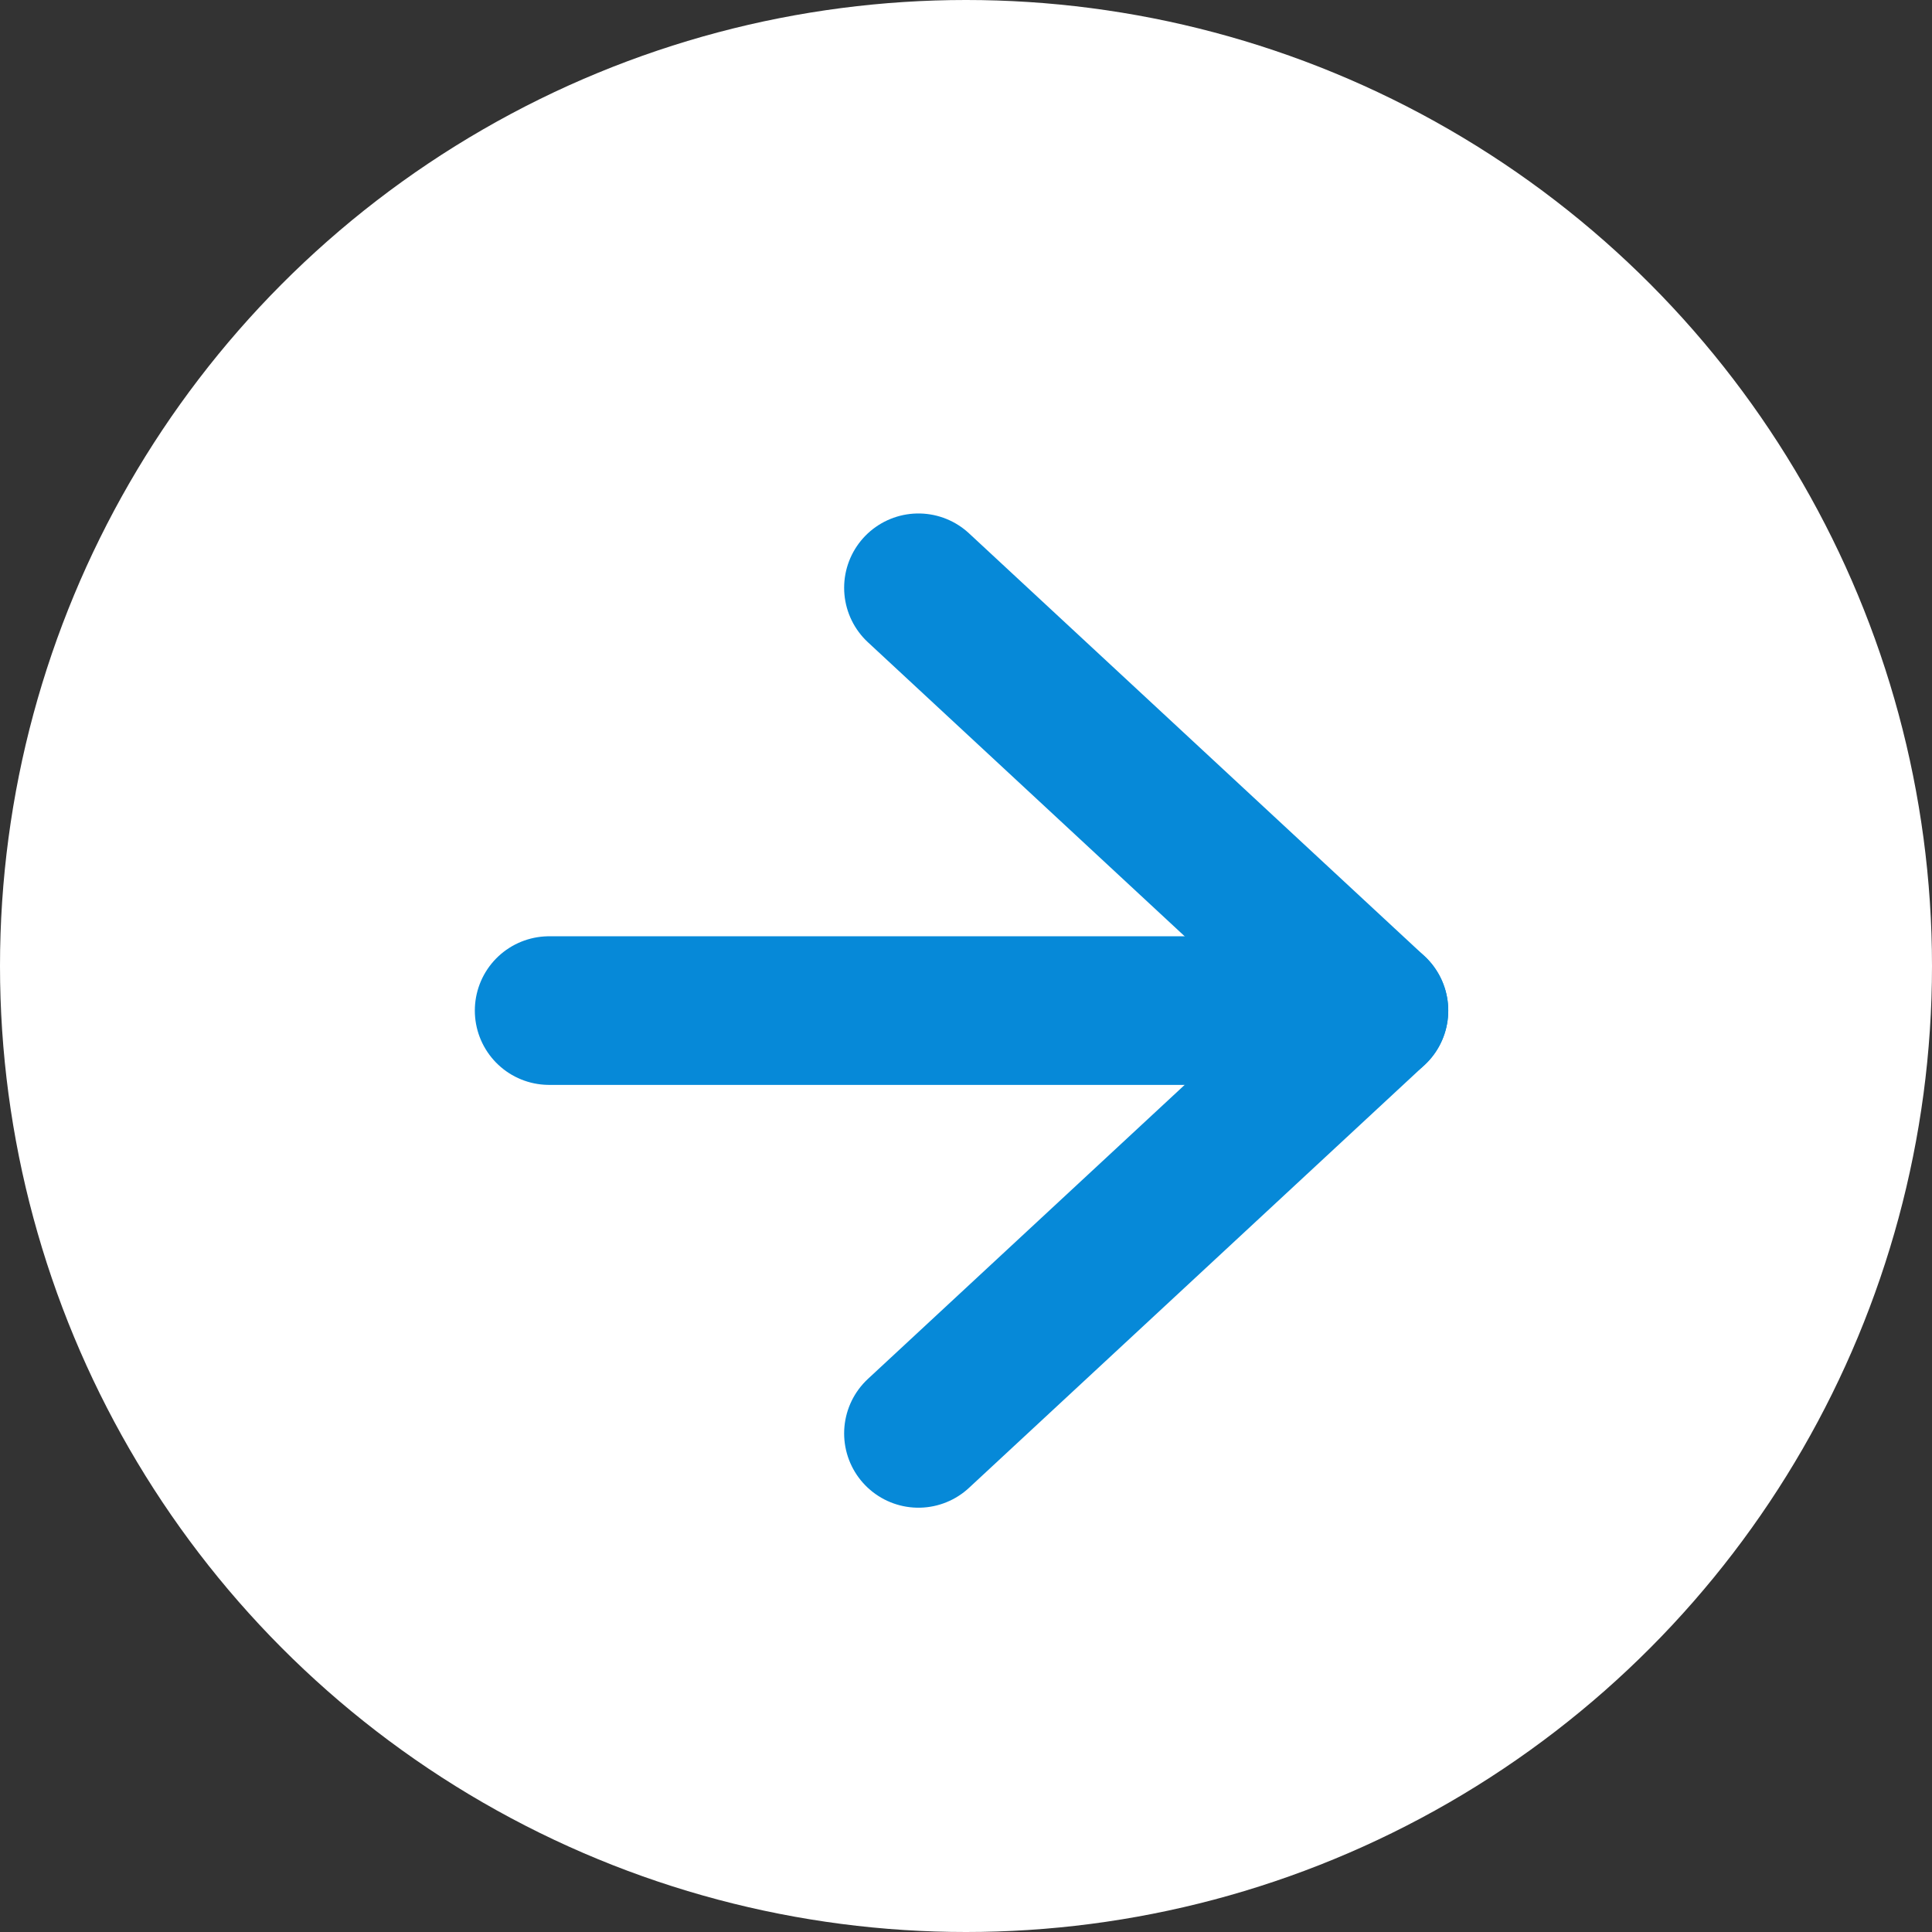
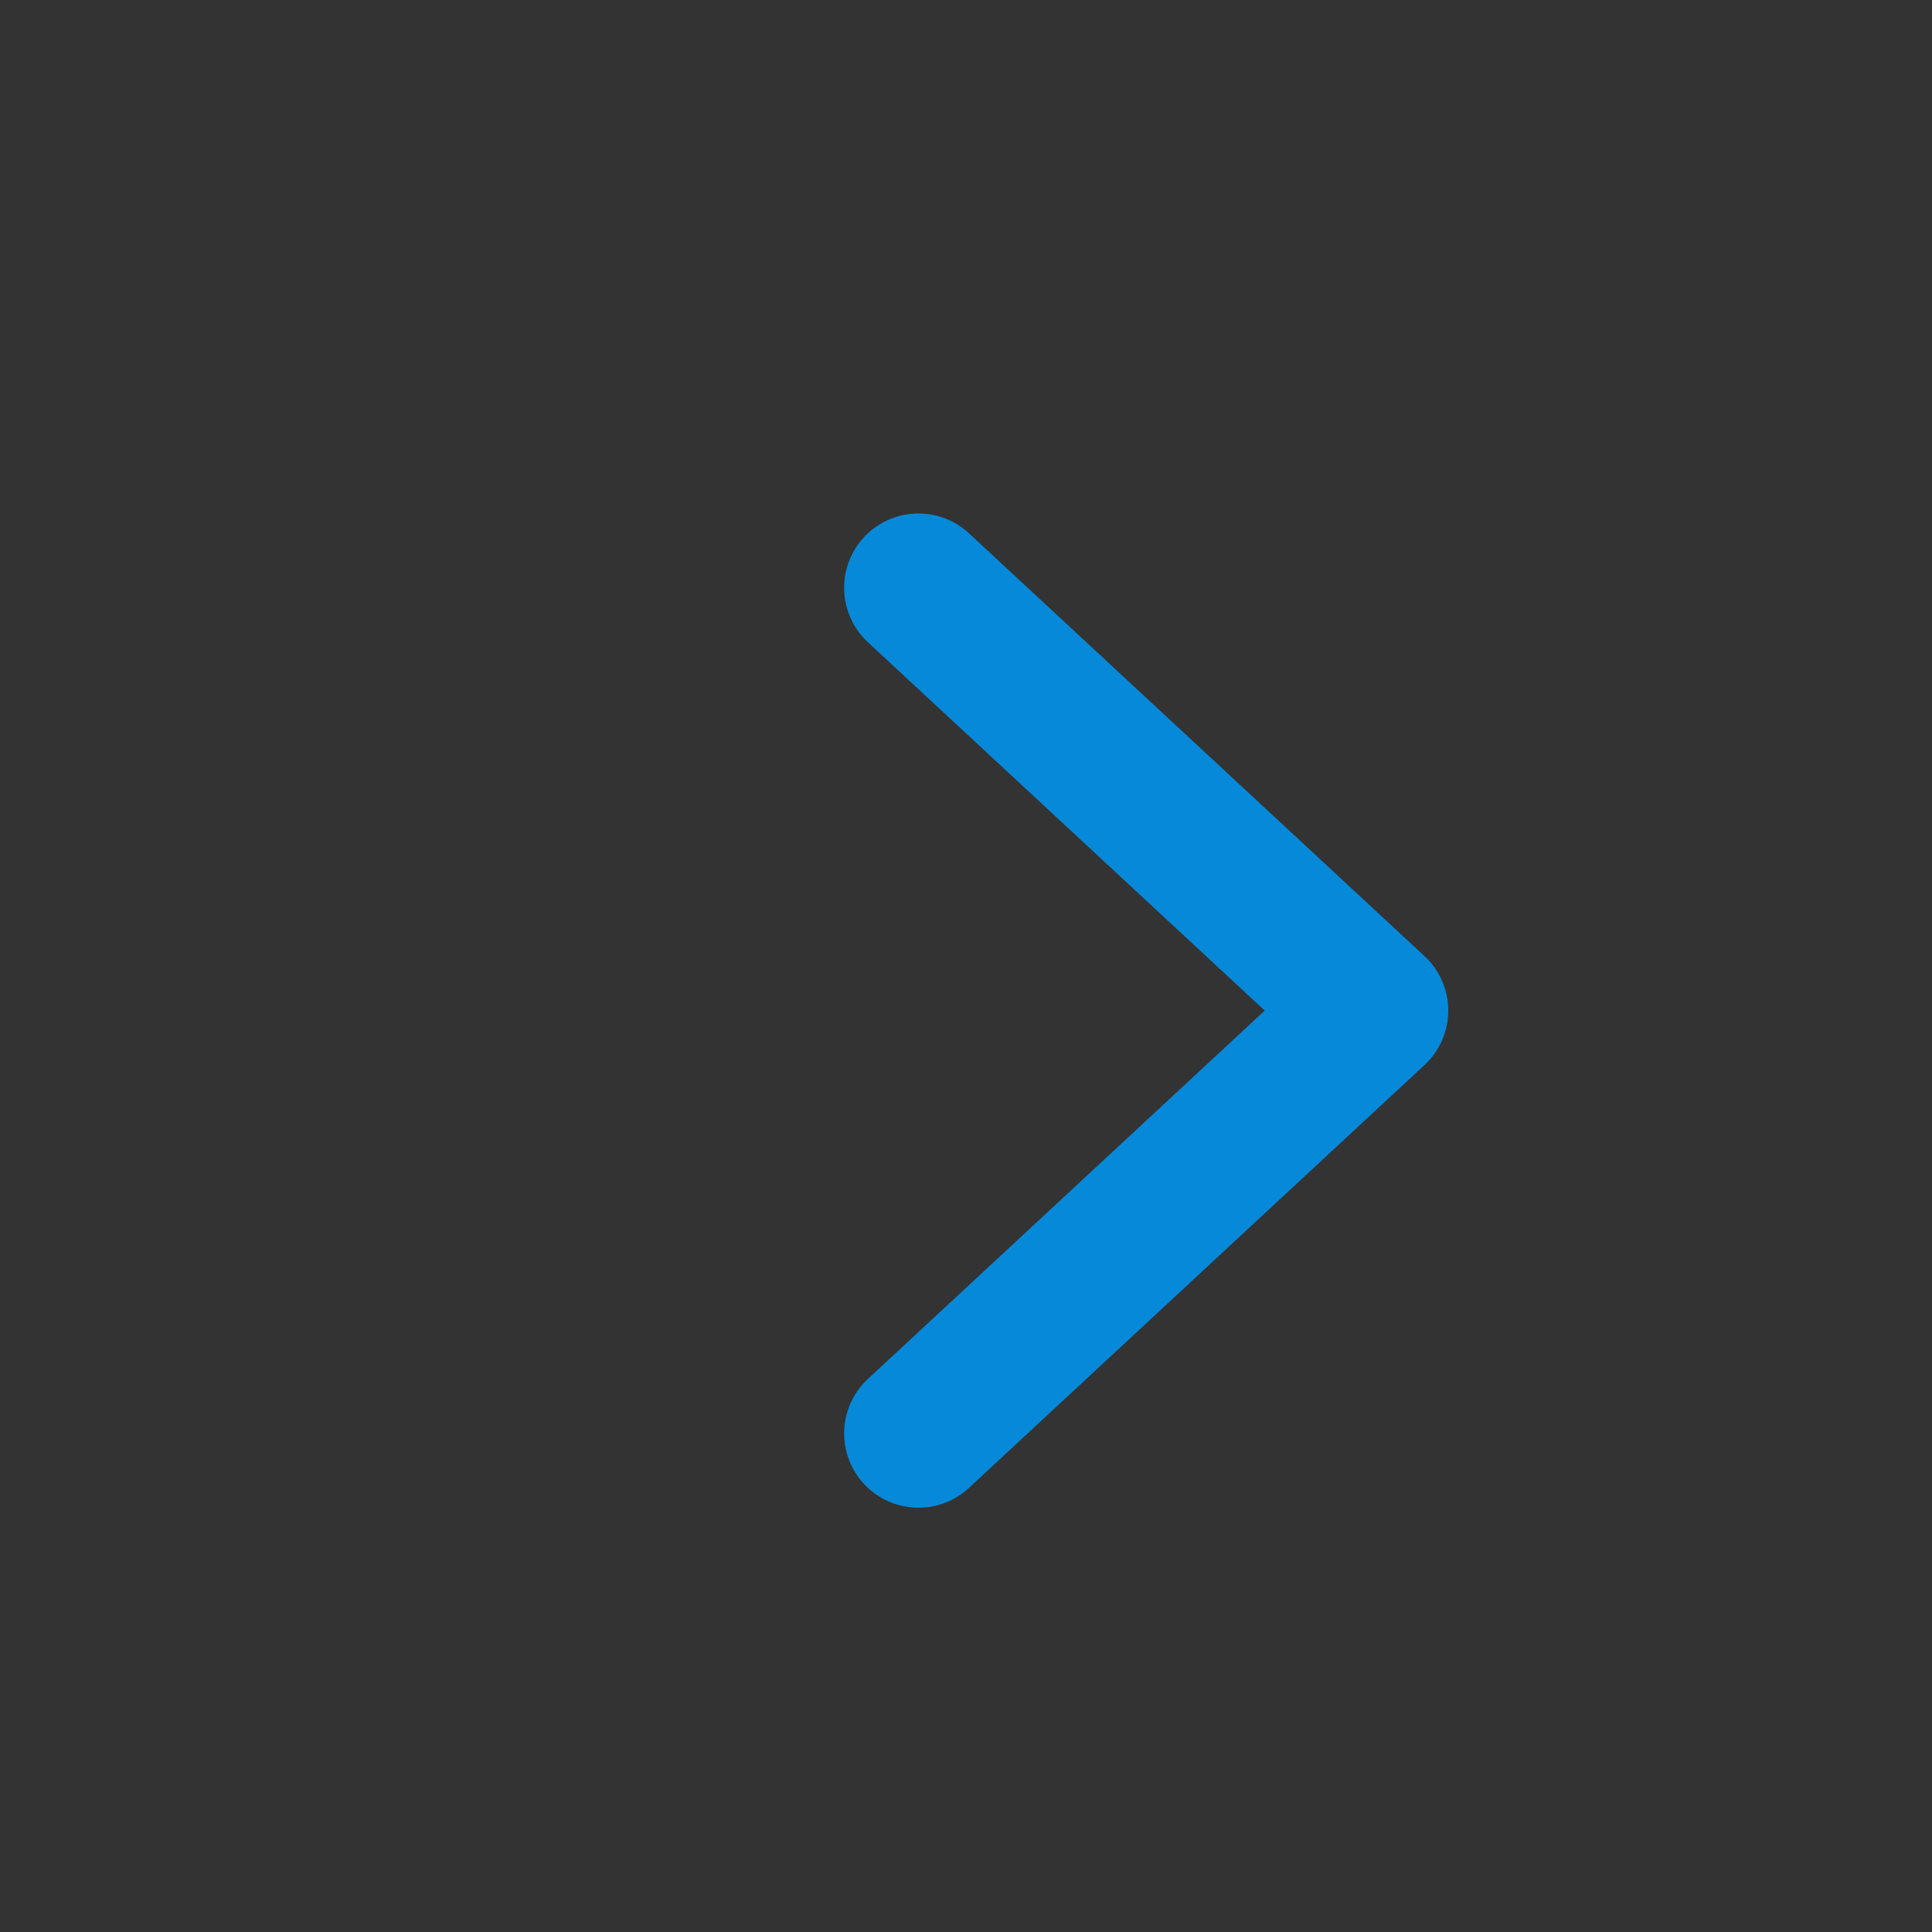
<svg xmlns="http://www.w3.org/2000/svg" id="_レイヤー_2" viewBox="0 0 26 26">
  <rect x="0" y="0" width="26" height="26" fill="#333333" stroke="none" />
  <defs>
    <style>.cls-1{fill:#fff;stroke-width:0px;}.cls-2{fill:none;stroke:#0689d8;stroke-linecap:round;stroke-linejoin:round;stroke-width:2px;}</style>
  </defs>
  <g id="_レイヤー_1-2">
-     <circle class="cls-1" cx="13" cy="13" r="13" />
    <polyline class="cls-2" points="12.36 7.91 18.49 13.6 12.36 19.29" />
-     <line class="cls-2" x1="7.39" y1="13.6" x2="18.49" y2="13.6" />
  </g>
</svg>